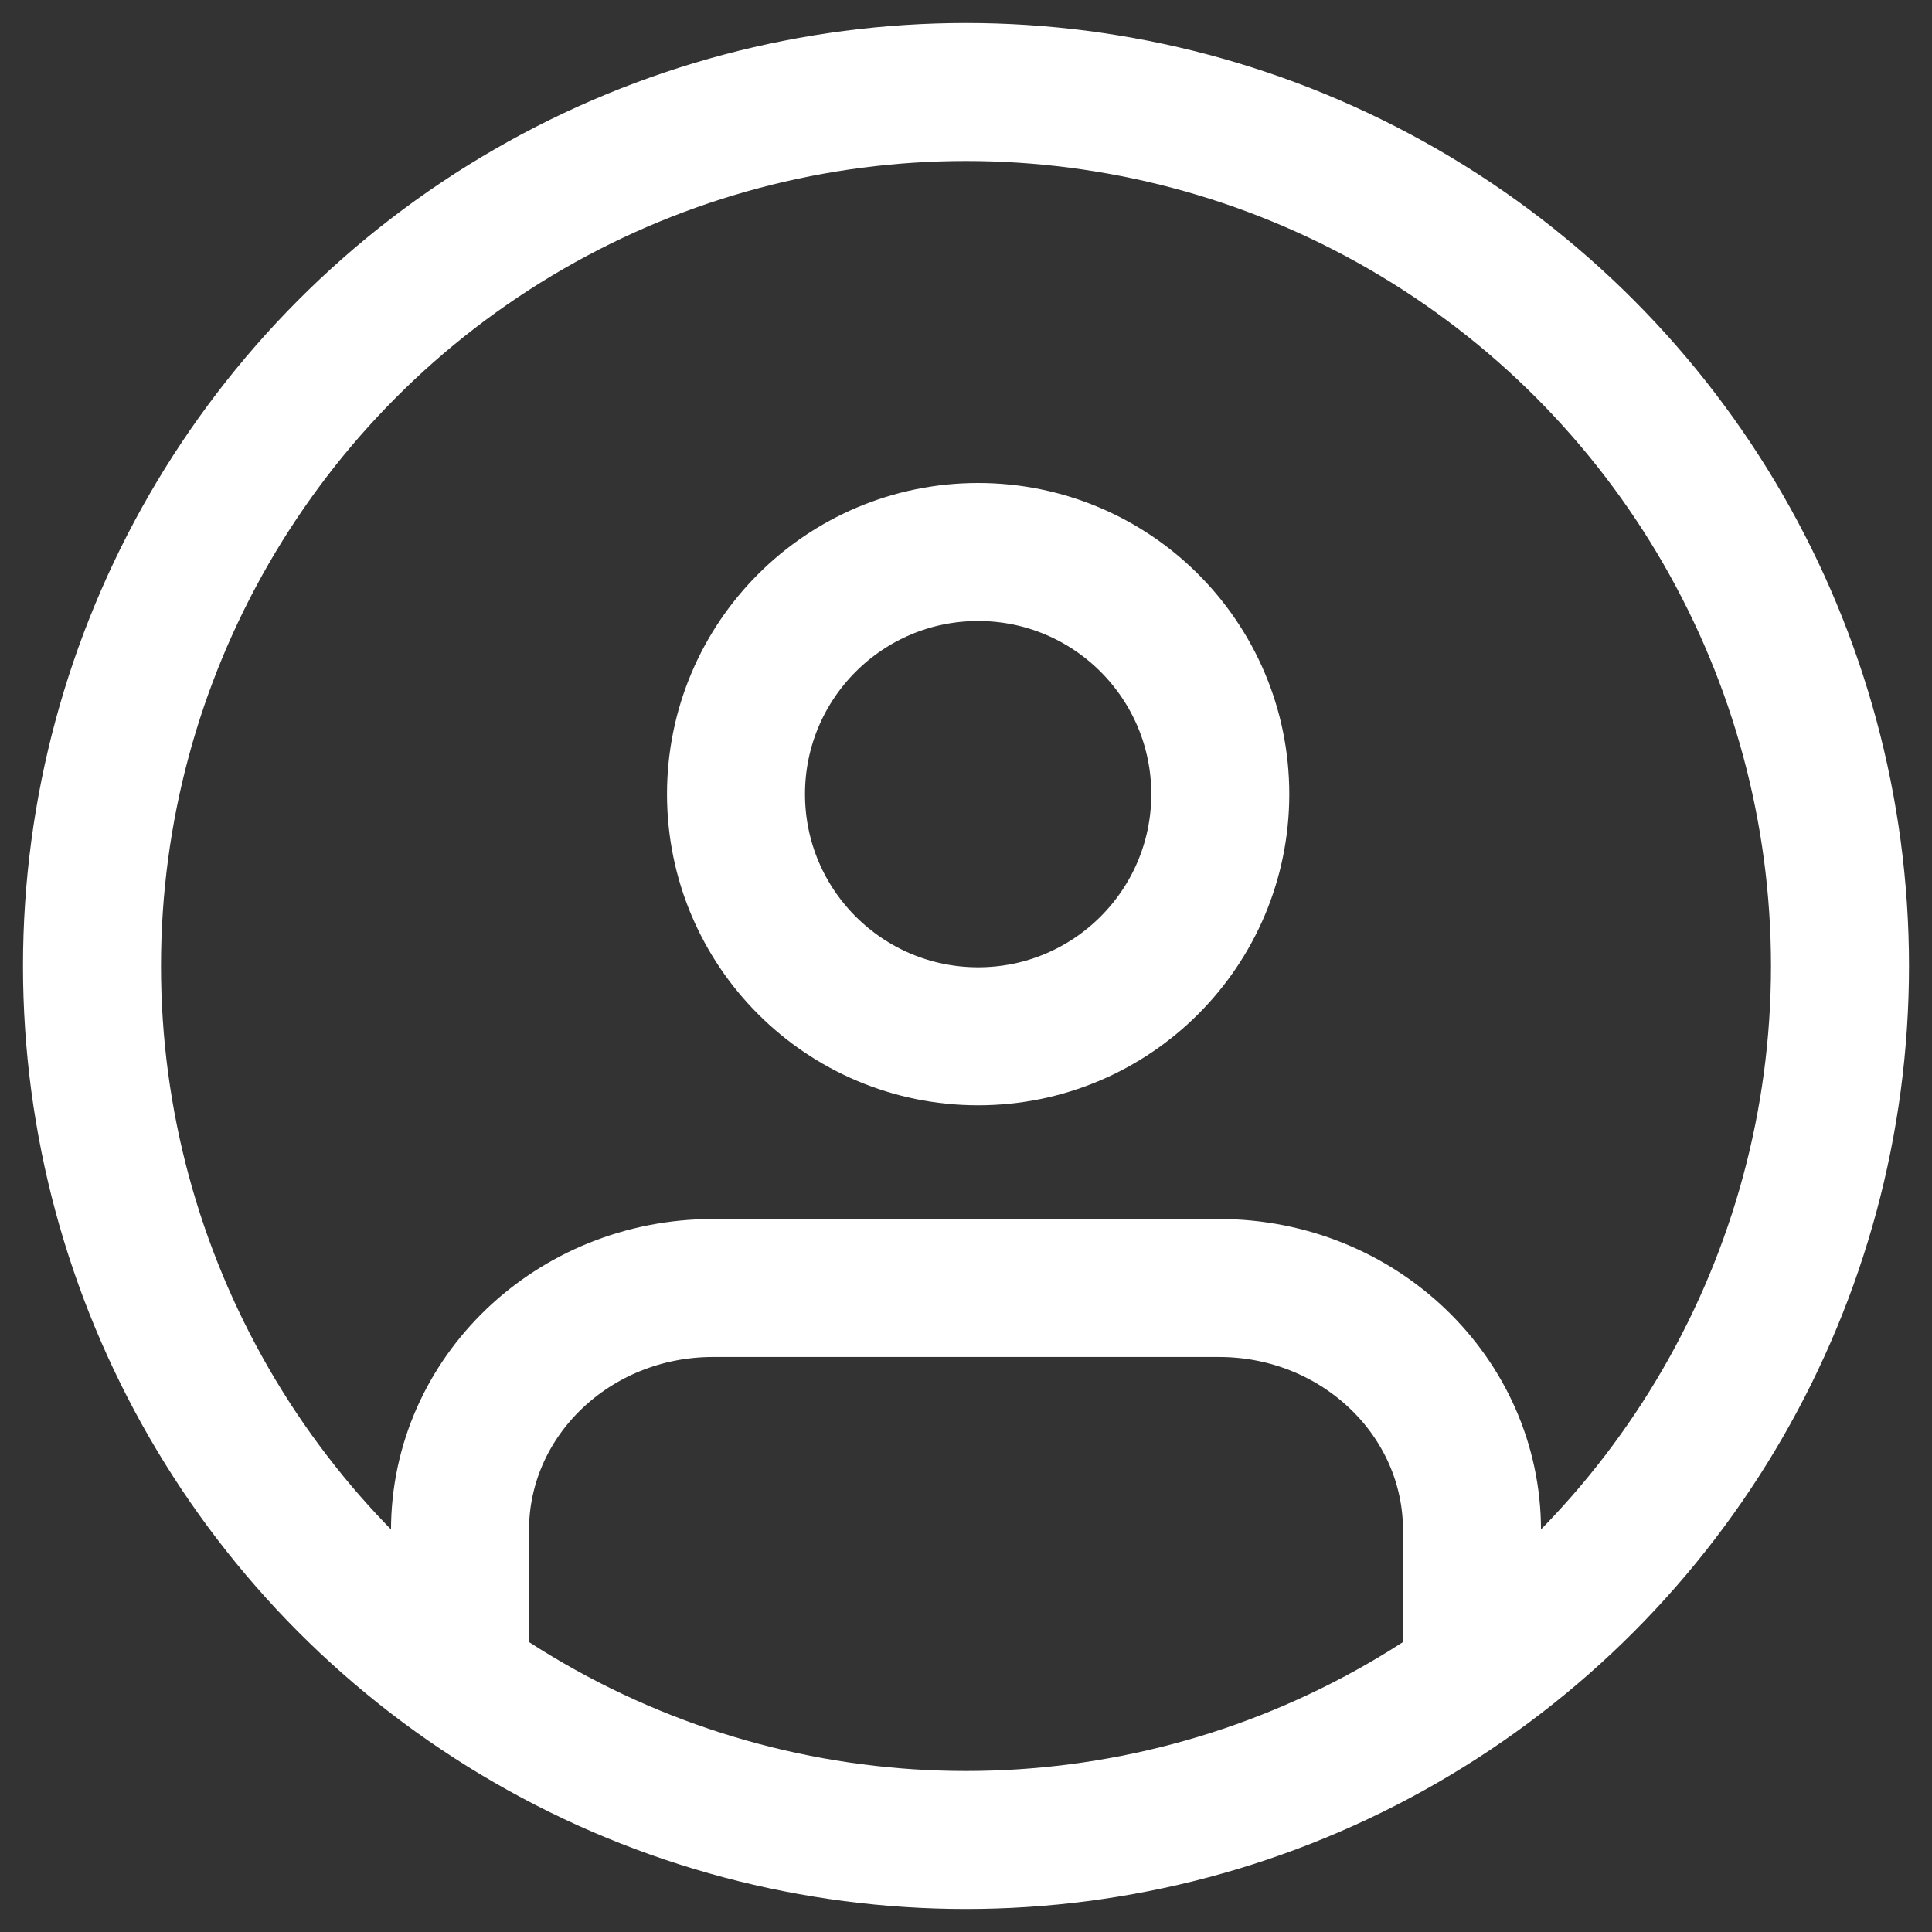
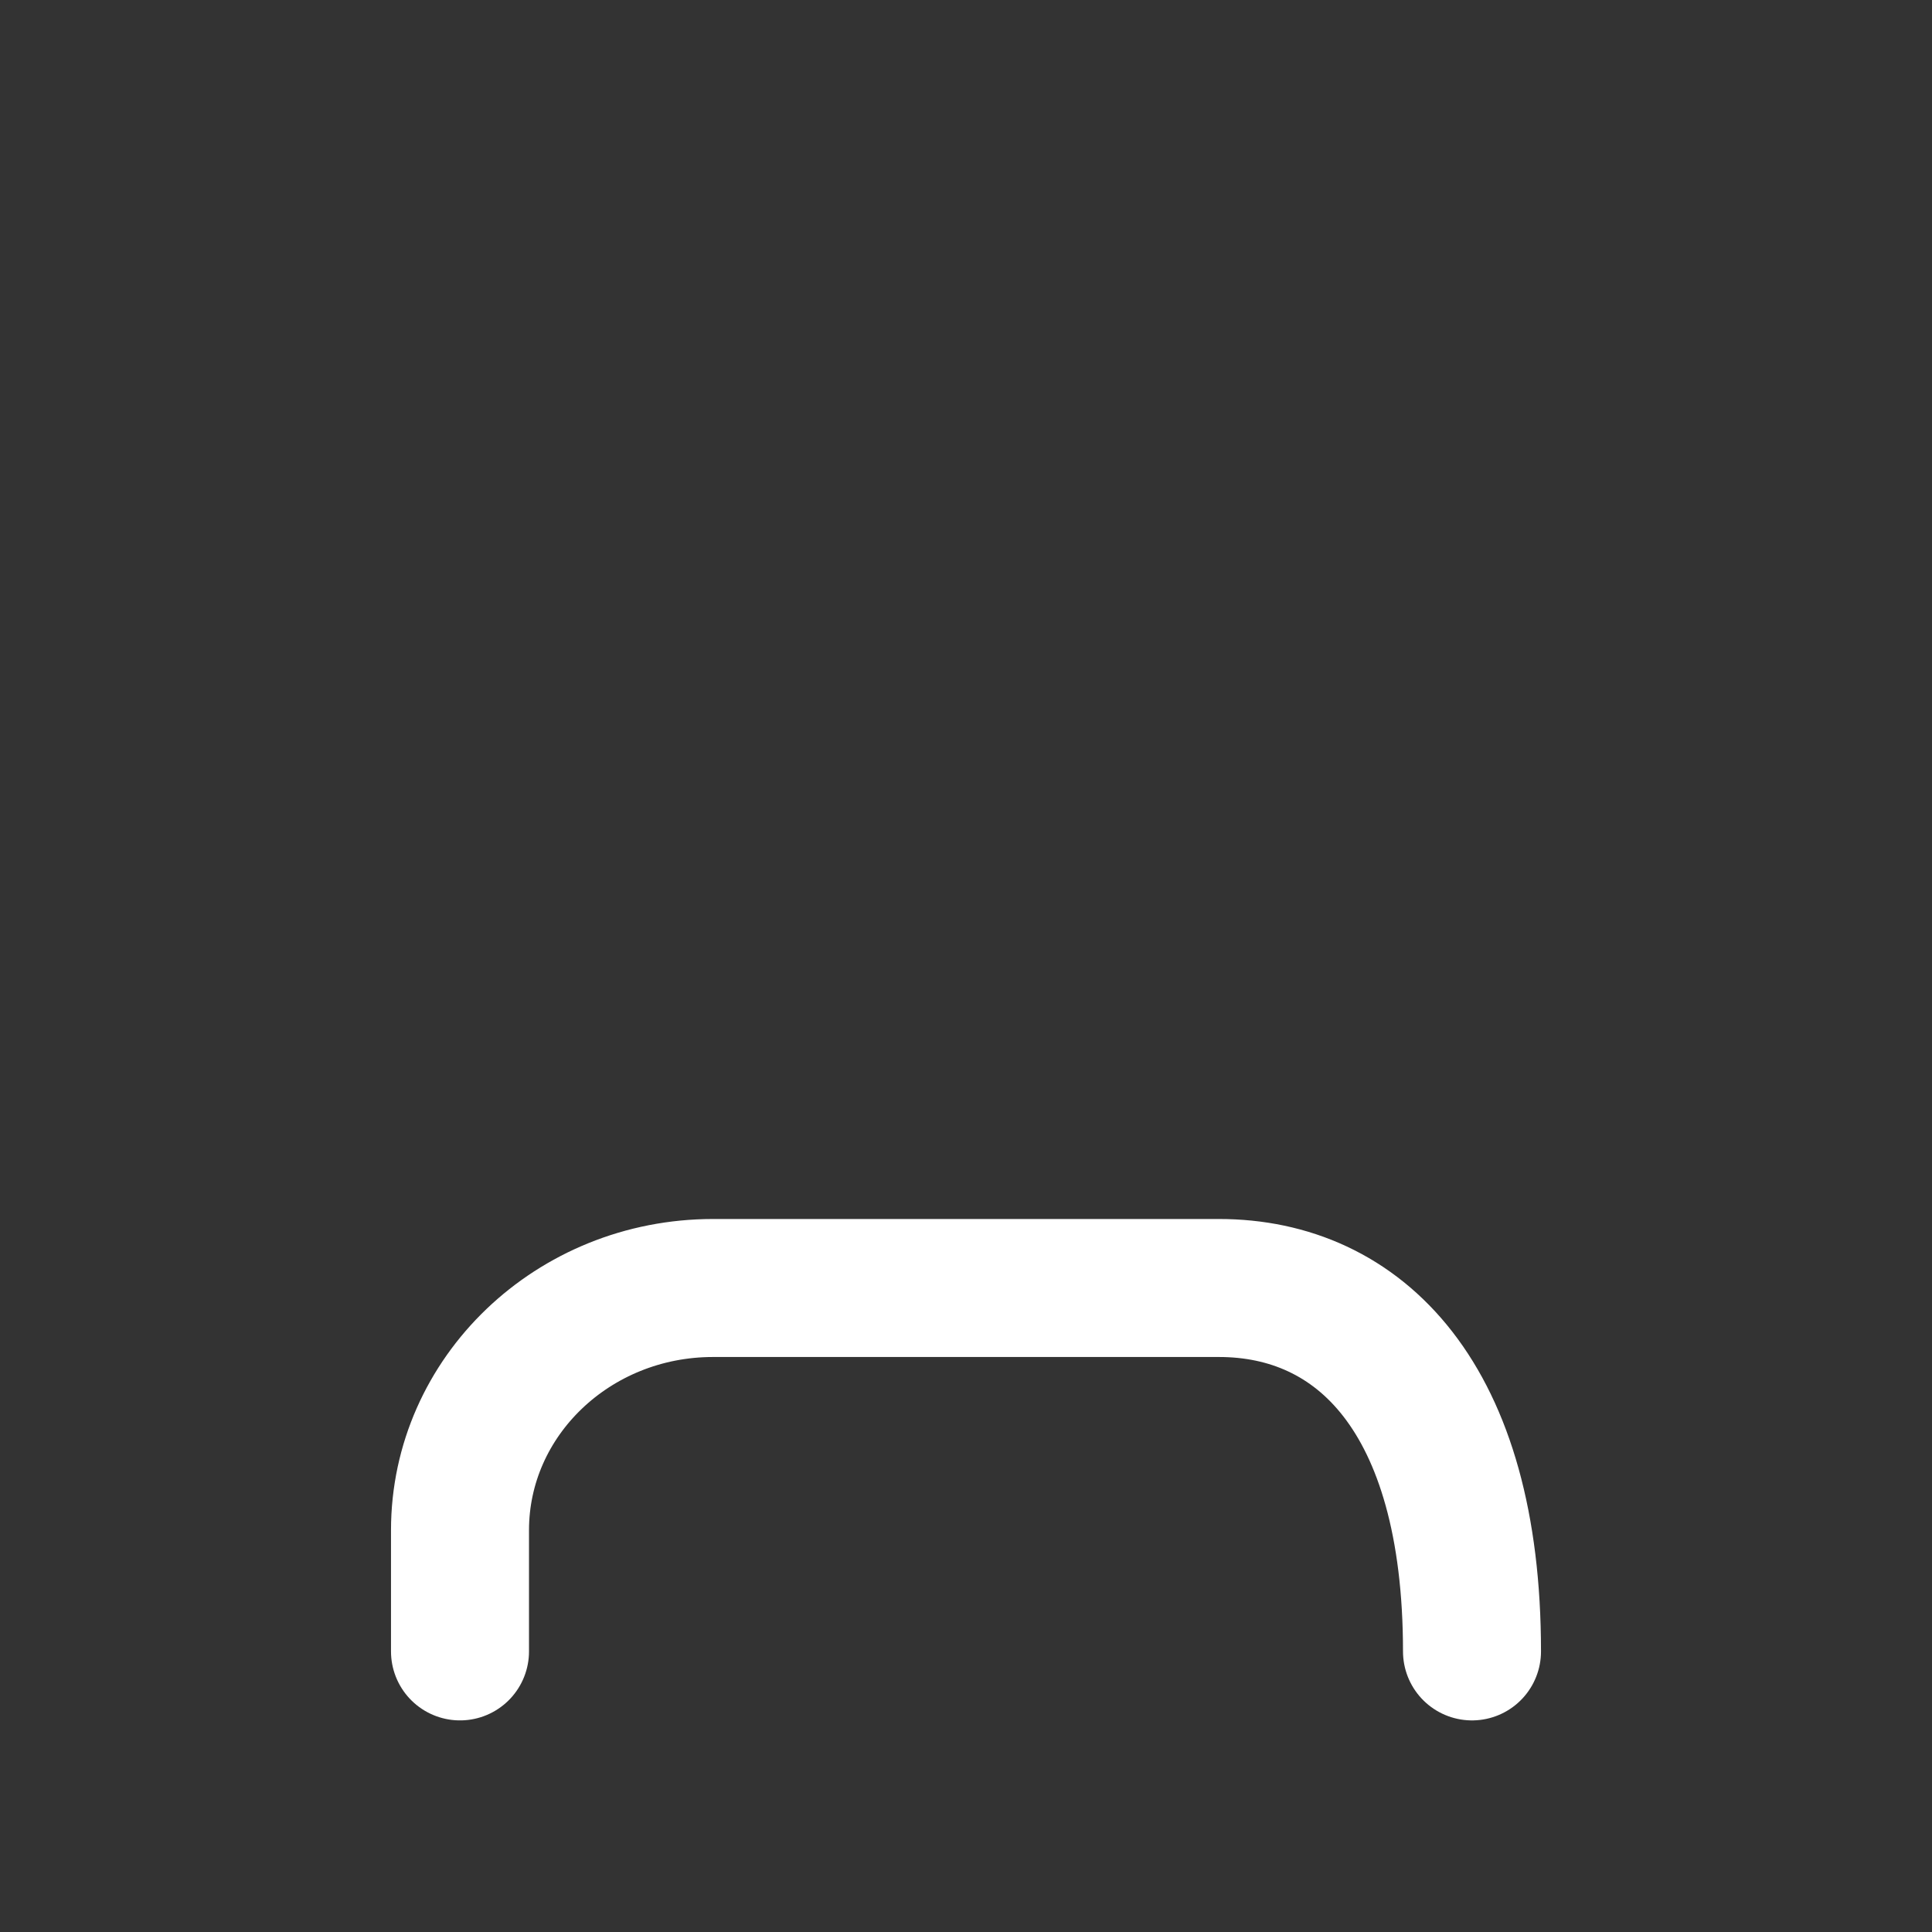
<svg xmlns="http://www.w3.org/2000/svg" width="21" height="21" viewBox="0 0 21 21">
  <rect x="0" y="0" width="21" height="21" fill="#333333" stroke="none" />
  <g fill="none" fill-rule="evenodd" stroke="#FFF" stroke-width="1.5" transform="translate(1 1)">
-     <path stroke-linecap="round" stroke-linejoin="round" d="M15 16.95v-1.317C15 14.18 13.769 13 12.25 13h-5.5C5.231 13 4 14.179 4 15.633v1.317" />
-     <circle cx="9.632" cy="7.632" r="2.632" stroke-linecap="round" stroke-linejoin="round" />
-     <circle cx="9.5" cy="9.5" r="9.5" />
+     <path stroke-linecap="round" stroke-linejoin="round" d="M15 16.95C15 14.18 13.769 13 12.25 13h-5.5C5.231 13 4 14.179 4 15.633v1.317" />
  </g>
</svg>